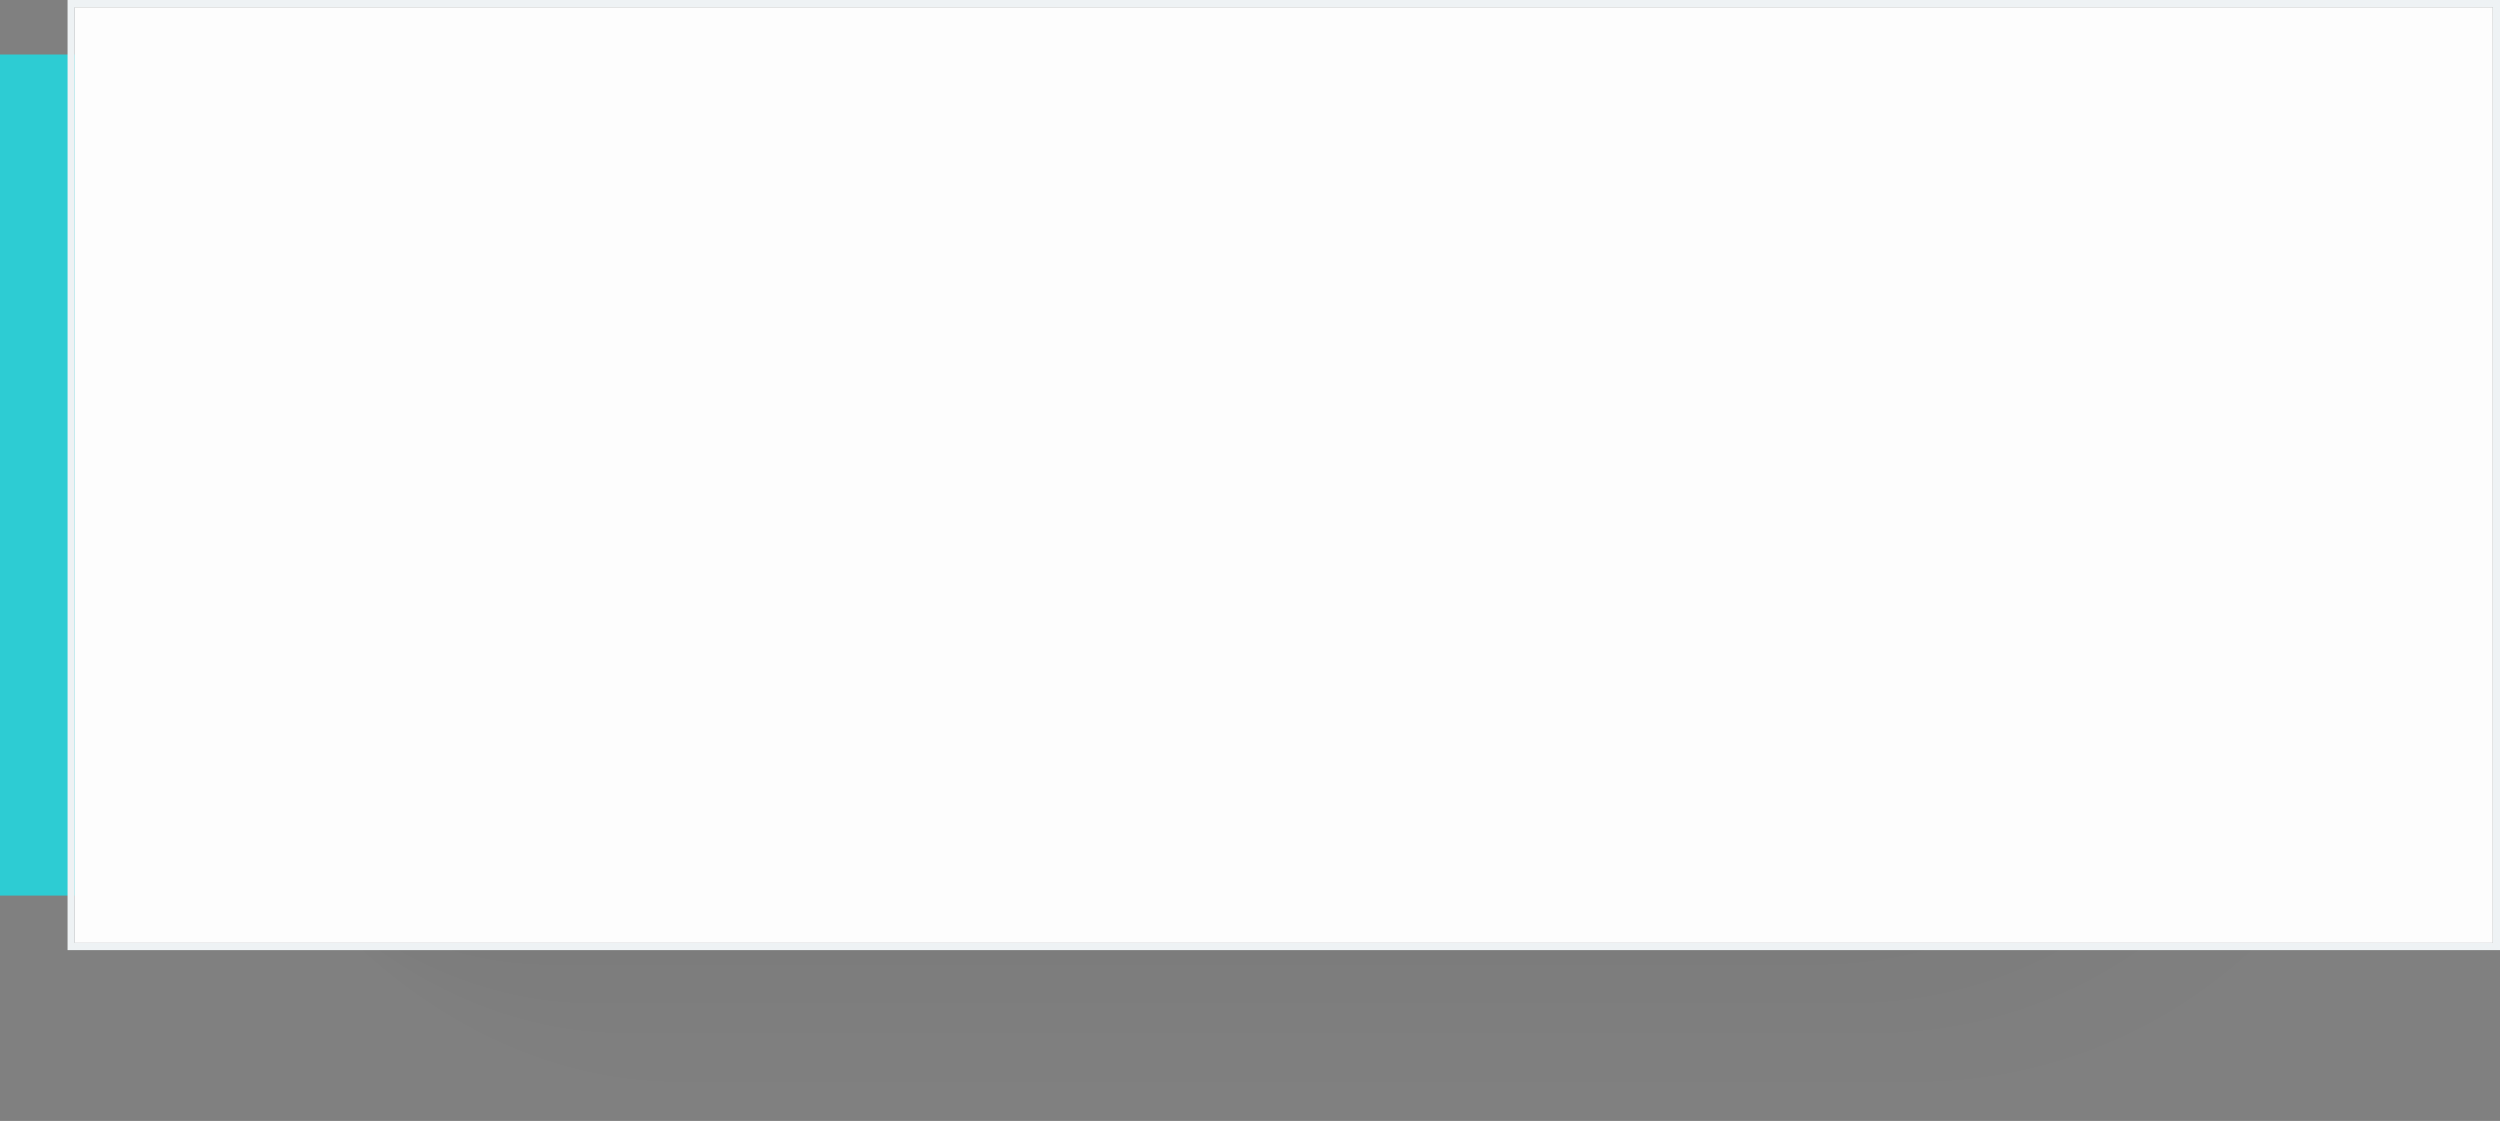
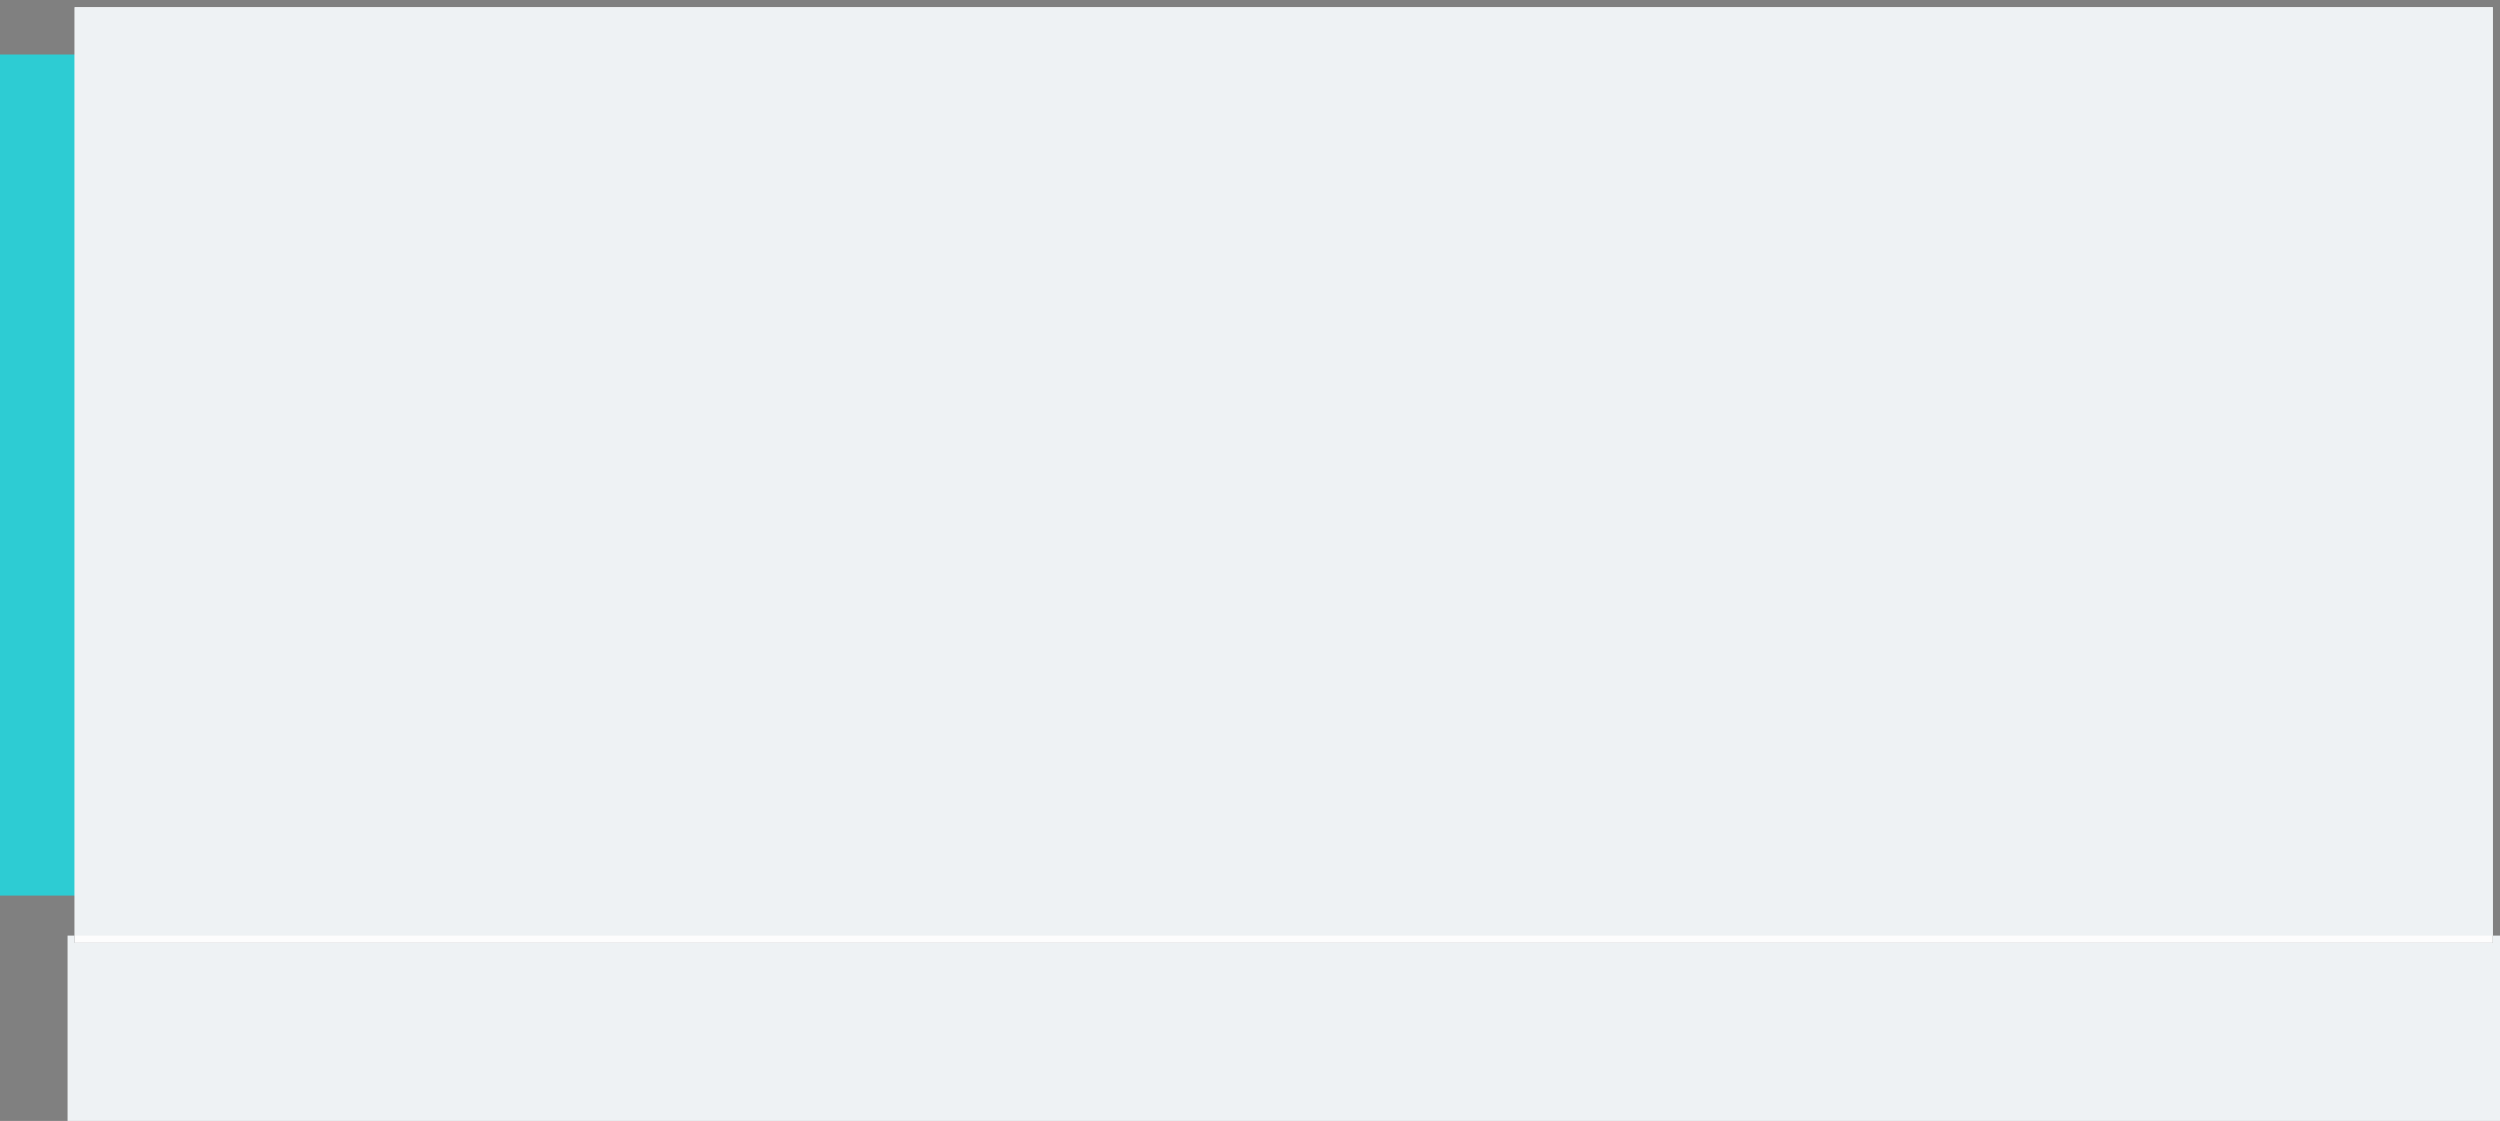
<svg xmlns="http://www.w3.org/2000/svg" id="CONTENT" viewBox="0 0 189.82 85.11">
  <rect x="0" y="0" width="189.82" height="85.11" fill="#808080" stroke="none" />
  <defs>
    <style>.cls-1{opacity:.1;}.cls-1,.cls-2,.cls-3,.cls-4,.cls-5,.cls-6,.cls-7,.cls-8,.cls-9,.cls-10,.cls-11,.cls-12,.cls-13,.cls-14,.cls-15,.cls-16,.cls-17,.cls-18,.cls-19,.cls-20,.cls-21,.cls-22,.cls-23,.cls-24,.cls-25,.cls-26,.cls-27,.cls-28,.cls-29,.cls-30,.cls-31,.cls-32,.cls-33,.cls-34,.cls-35{stroke-width:0px;}.cls-2{opacity:.15;}.cls-36{opacity:.05;}.cls-3{opacity:.1;}.cls-4{opacity:0;}.cls-5{opacity:.05;}.cls-6{opacity:.16;}.cls-7{opacity:.03;}.cls-8{opacity:.11;}.cls-9{opacity:.09;}.cls-10{opacity:.15;}.cls-11{opacity:.17;}.cls-12{opacity:.04;}.cls-13{opacity:.14;}.cls-14{opacity:.02;}.cls-15{opacity:.13;}.cls-16{opacity:.05;}.cls-17{opacity:.08;}.cls-18{opacity:.14;}.cls-19{opacity:.03;}.cls-20{opacity:.06;}.cls-21{opacity:.07;}.cls-22{opacity:.19;}.cls-23{opacity:.12;}.cls-24{opacity:.01;}.cls-25{opacity:.08;}.cls-26{opacity:.17;}.cls-27{opacity:.19;}.cls-28{opacity:.12;}.cls-29{opacity:0;}.cls-30{fill:#2dccd3;}.cls-31{fill:#fdfdfd;}.cls-32{fill:#eef2f4;}.cls-33{opacity:.18;}.cls-34{opacity:.2;}.cls-35{opacity:.06;}</style>
  </defs>
  <g id="Shadow" class="cls-36">
    <path class="cls-4" d="m54.81,6.29h93.18c21.75,0,39.41,17.66,39.41,39.41h0c0,21.75-17.66,39.41-39.41,39.41H54.81c-21.75,0-39.41-17.66-39.41-39.41h0C15.4,23.95,33.06,6.29,54.81,6.29Z" />
    <rect class="cls-29" x="15.07" y="6.51" width="171.22" height="77.85" rx="38.93" ry="38.93" />
    <rect class="cls-24" x="14.74" y="6.74" width="170.44" height="76.88" rx="38.44" ry="38.44" />
    <rect class="cls-14" x="14.41" y="6.97" width="169.65" height="75.91" rx="37.96" ry="37.96" />
    <rect class="cls-7" x="14.07" y="7.19" width="168.87" height="74.95" rx="37.47" ry="37.47" />
    <rect class="cls-19" x="13.74" y="7.42" width="168.09" height="73.98" rx="36.99" ry="36.99" />
    <rect class="cls-12" x="13.41" y="7.64" width="167.3" height="73.01" rx="36.5" ry="36.5" />
    <rect class="cls-16" x="13.08" y="7.87" width="166.52" height="72.04" rx="36.02" ry="36.02" />
    <rect class="cls-5" x="12.75" y="8.1" width="165.74" height="71.07" rx="35.53" ry="35.53" />
    <rect class="cls-35" x="12.42" y="8.32" width="164.96" height="70.1" rx="35.05" ry="35.05" />
    <rect class="cls-20" x="12.09" y="8.55" width="164.17" height="69.13" rx="34.56" ry="34.56" />
    <rect class="cls-21" x="11.75" y="8.78" width="163.39" height="68.16" rx="34.08" ry="34.08" />
    <rect class="cls-25" x="11.42" y="9" width="162.61" height="67.19" rx="33.6" ry="33.6" />
    <rect class="cls-17" x="11.09" y="9.23" width="161.82" height="66.22" rx="33.11" ry="33.11" />
    <rect class="cls-9" x="10.76" y="9.46" width="161.04" height="65.25" rx="32.63" ry="32.63" />
    <rect class="cls-1" x="10.43" y="9.68" width="160.26" height="64.28" rx="32.14" ry="32.14" />
    <rect class="cls-3" x="10.1" y="9.91" width="159.47" height="63.31" rx="31.66" ry="31.66" />
    <rect class="cls-8" x="9.77" y="10.13" width="158.69" height="62.34" rx="31.17" ry="31.17" />
    <rect class="cls-28" x="9.43" y="10.36" width="157.91" height="61.37" rx="30.69" ry="30.69" />
    <rect class="cls-23" x="9.1" y="10.59" width="157.12" height="60.4" rx="30.2" ry="30.2" />
    <rect class="cls-15" x="8.77" y="10.81" width="156.34" height="59.43" rx="29.72" ry="29.72" />
    <rect class="cls-18" x="8.44" y="11.04" width="155.56" height="58.47" rx="29.23" ry="29.23" />
    <rect class="cls-13" x="8.11" y="11.27" width="154.78" height="57.5" rx="28.75" ry="28.75" />
    <rect class="cls-10" x="7.78" y="11.49" width="153.99" height="56.53" rx="28.26" ry="28.26" />
    <rect class="cls-2" x="7.45" y="11.72" width="153.21" height="55.56" rx="27.78" ry="27.78" />
    <rect class="cls-6" x="7.11" y="11.95" width="152.43" height="54.59" rx="27.29" ry="27.29" />
    <rect class="cls-11" x="6.78" y="12.17" width="151.64" height="53.62" rx="26.81" ry="26.81" />
    <rect class="cls-26" x="6.45" y="12.4" width="150.86" height="52.65" rx="26.32" ry="26.32" />
    <rect class="cls-33" x="6.12" y="12.63" width="150.08" height="51.68" rx="25.84" ry="25.84" />
    <rect class="cls-27" x="5.79" y="12.85" width="149.29" height="50.71" rx="25.36" ry="25.36" />
    <rect class="cls-22" x="5.46" y="13.08" width="148.51" height="49.74" rx="24.87" ry="24.87" />
-     <rect class="cls-34" x="5.13" y="13.3" width="147.73" height="48.77" rx="24.39" ry="24.39" />
  </g>
  <rect class="cls-30" y="4.14" width="6.67" height="63.86" />
  <polyline class="cls-31" points="189.27 .55 5.67 .55 5.67 71.59 189.27 71.59 189.27 .55" />
-   <path class="cls-32" d="m5.67.55h183.6v71.04H5.67V.55m184.15-.55H5.13v.28h.27-.27v71.86h184.69V0" />
+   <path class="cls-32" d="m5.67.55h183.6v71.04H5.67m184.15-.55H5.13v.28h.27-.27v71.86h184.69V0" />
</svg>